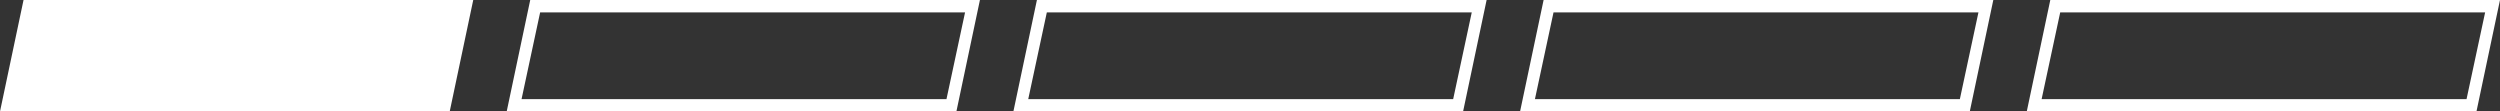
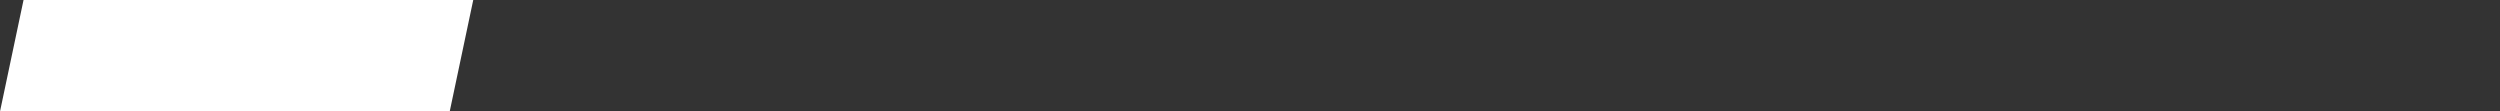
<svg xmlns="http://www.w3.org/2000/svg" version="1.1" id="Layer_1" x="0px" y="0px" viewBox="0 0 201.8 9" style="enable-background:new 0 0 201.8 9;" xml:space="preserve">
  <rect x="0" y="0" width="201.8" height="9" fill="#333333" stroke="none" />
  <style type="text/css">
	.st0{fill:#FFFFFF;}
	.st1{fill:#D8D9D8;}
	.st2{fill:#343466;}
</style>
  <g>
    <g>
      <polygon class="st0" points="36.3,9 38.2,0 1.9,0 0,9   " />
      <g>
-         <path class="st0" d="M77.9,1l-1.5,7H42.1l1.5-7H77.9 M79.1,0H42.8l-1.9,9h36.3L79.1,0L79.1,0z" />
-       </g>
-       <path class="st0" d="M118.8,1l-1.5,7H83l1.5-7H118.8 M120,0H83.7l-1.9,9h36.3L120,0L120,0z" />
-       <path class="st0" d="M159.7,1l-1.5,7h-34.3l1.5-7H159.7 M160.9,0h-36.3l-1.9,9H159L160.9,0L160.9,0z" />
-       <path class="st0" d="M200.6,1l-1.5,7h-34.3l1.5-7H200.6 M201.8,0h-36.3l-1.9,9h36.3L201.8,0L201.8,0z" />
+         </g>
    </g>
  </g>
</svg>